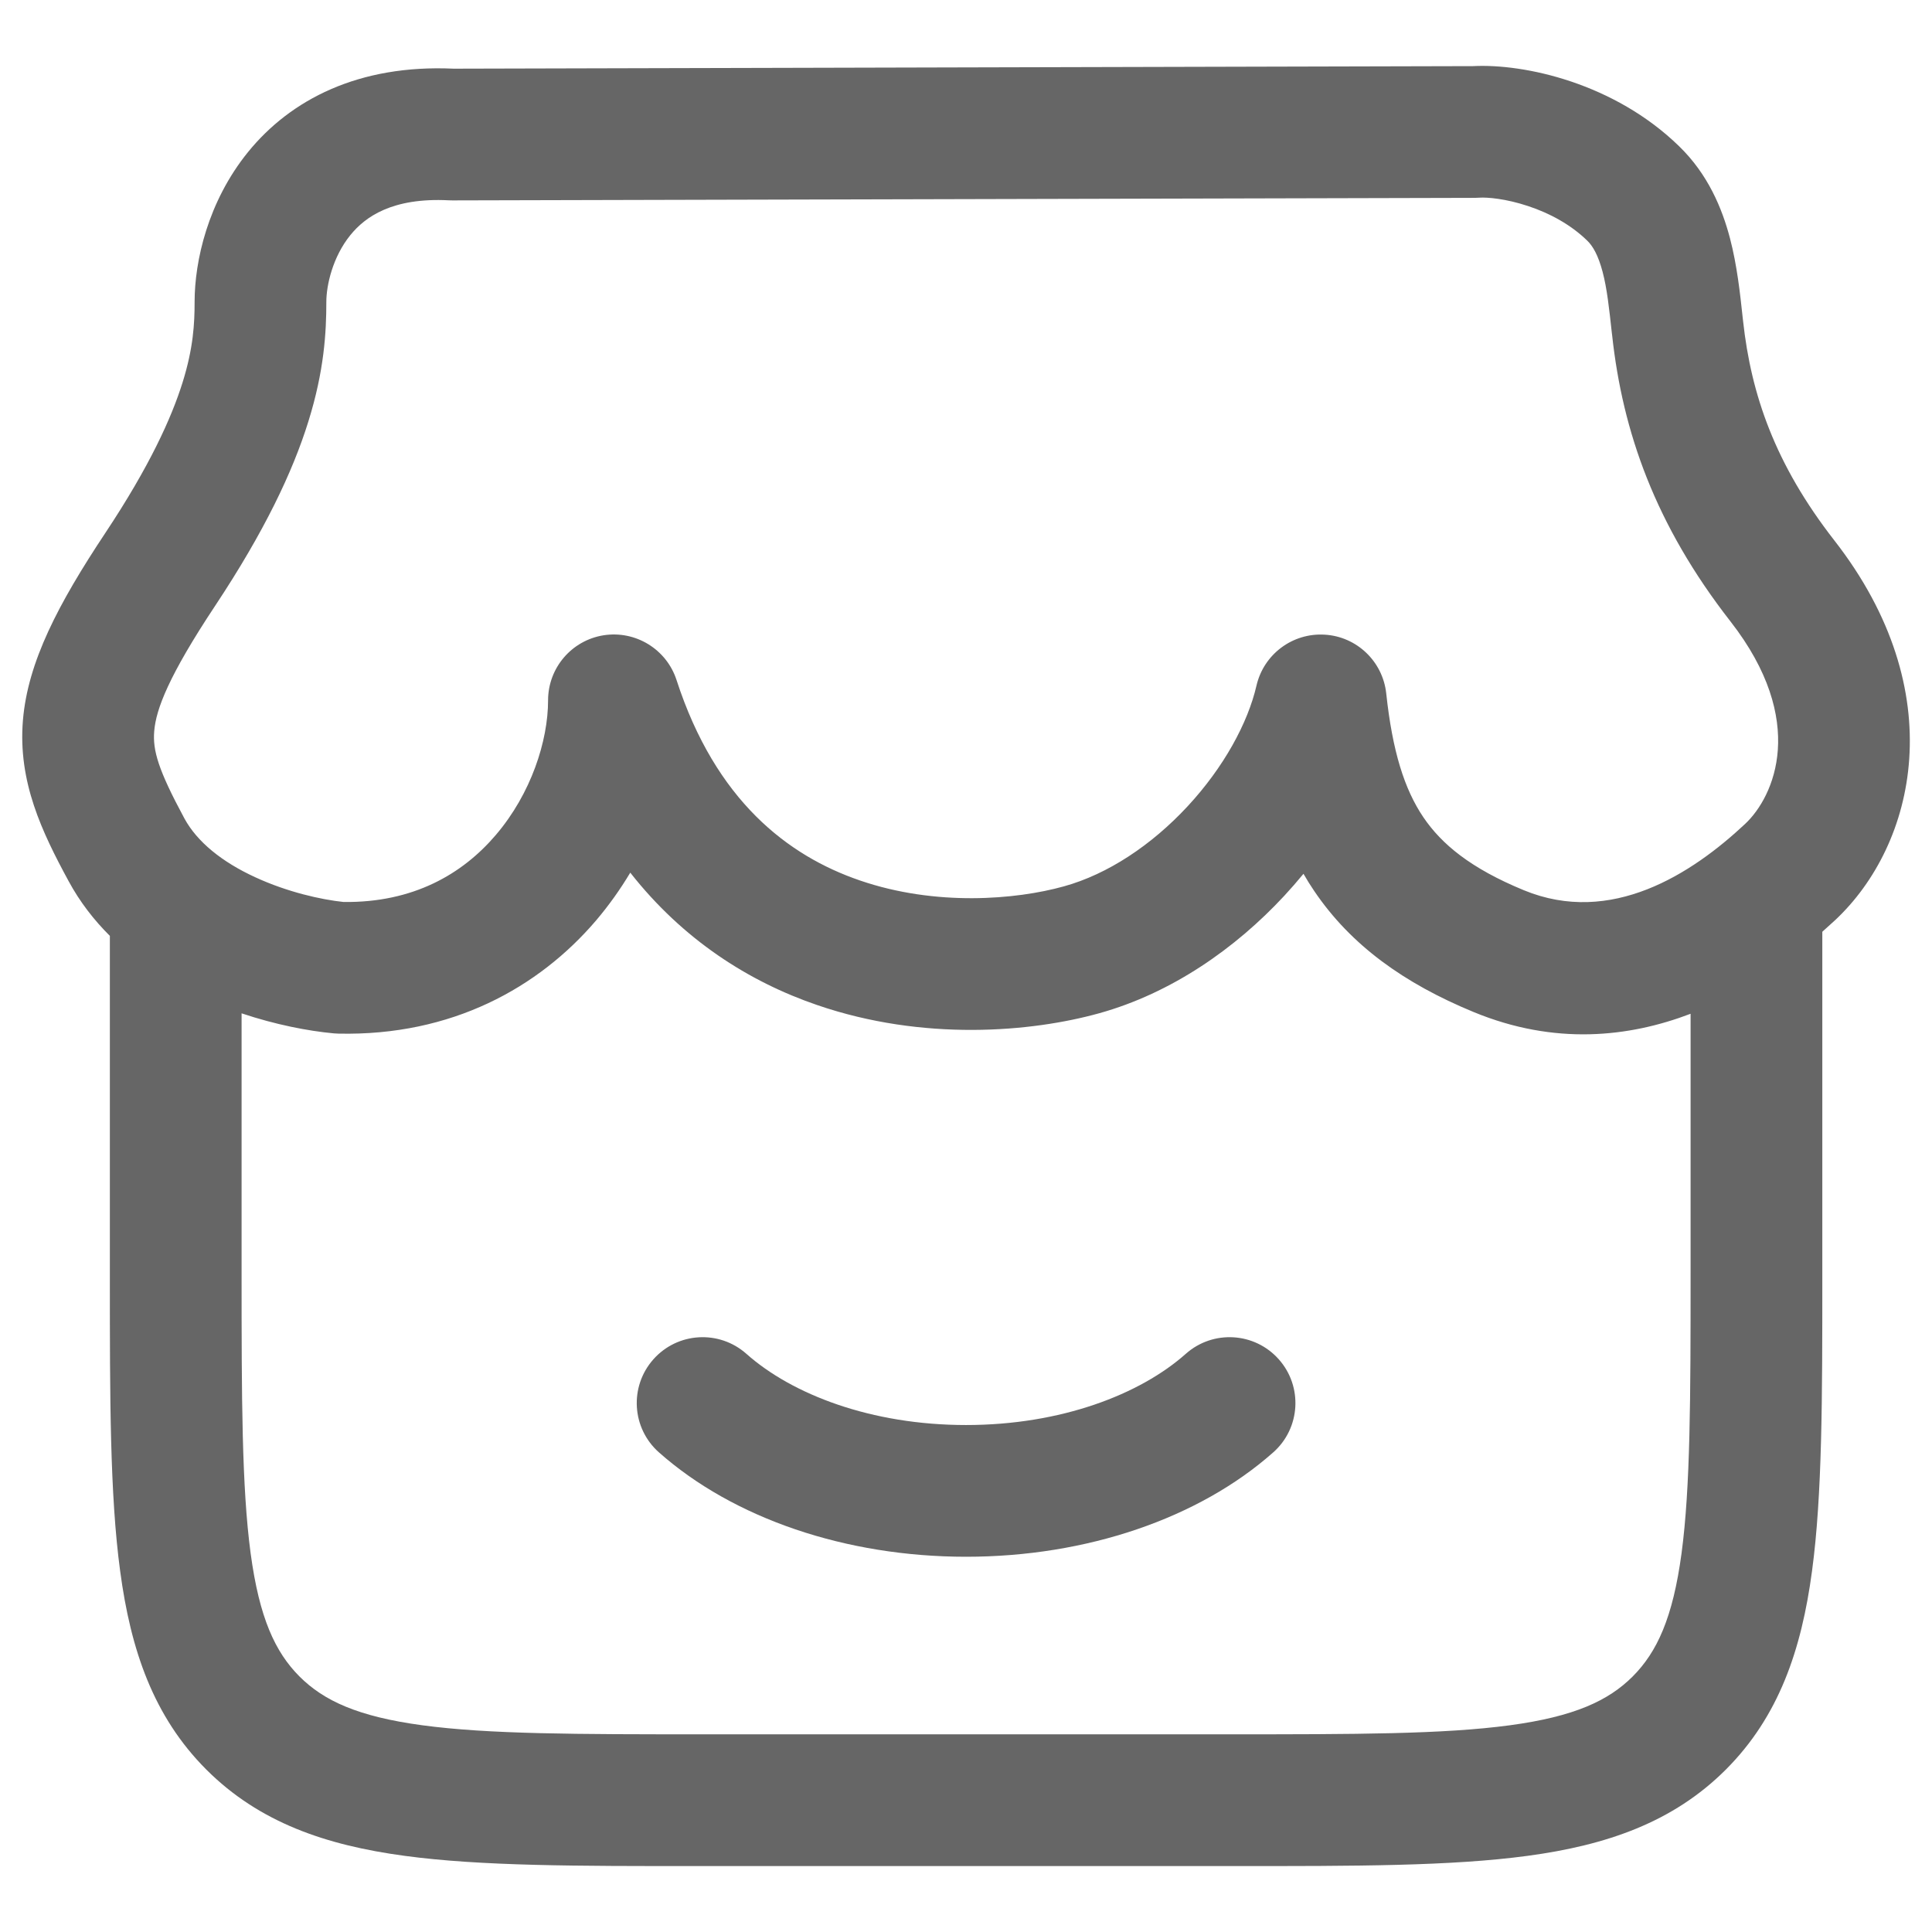
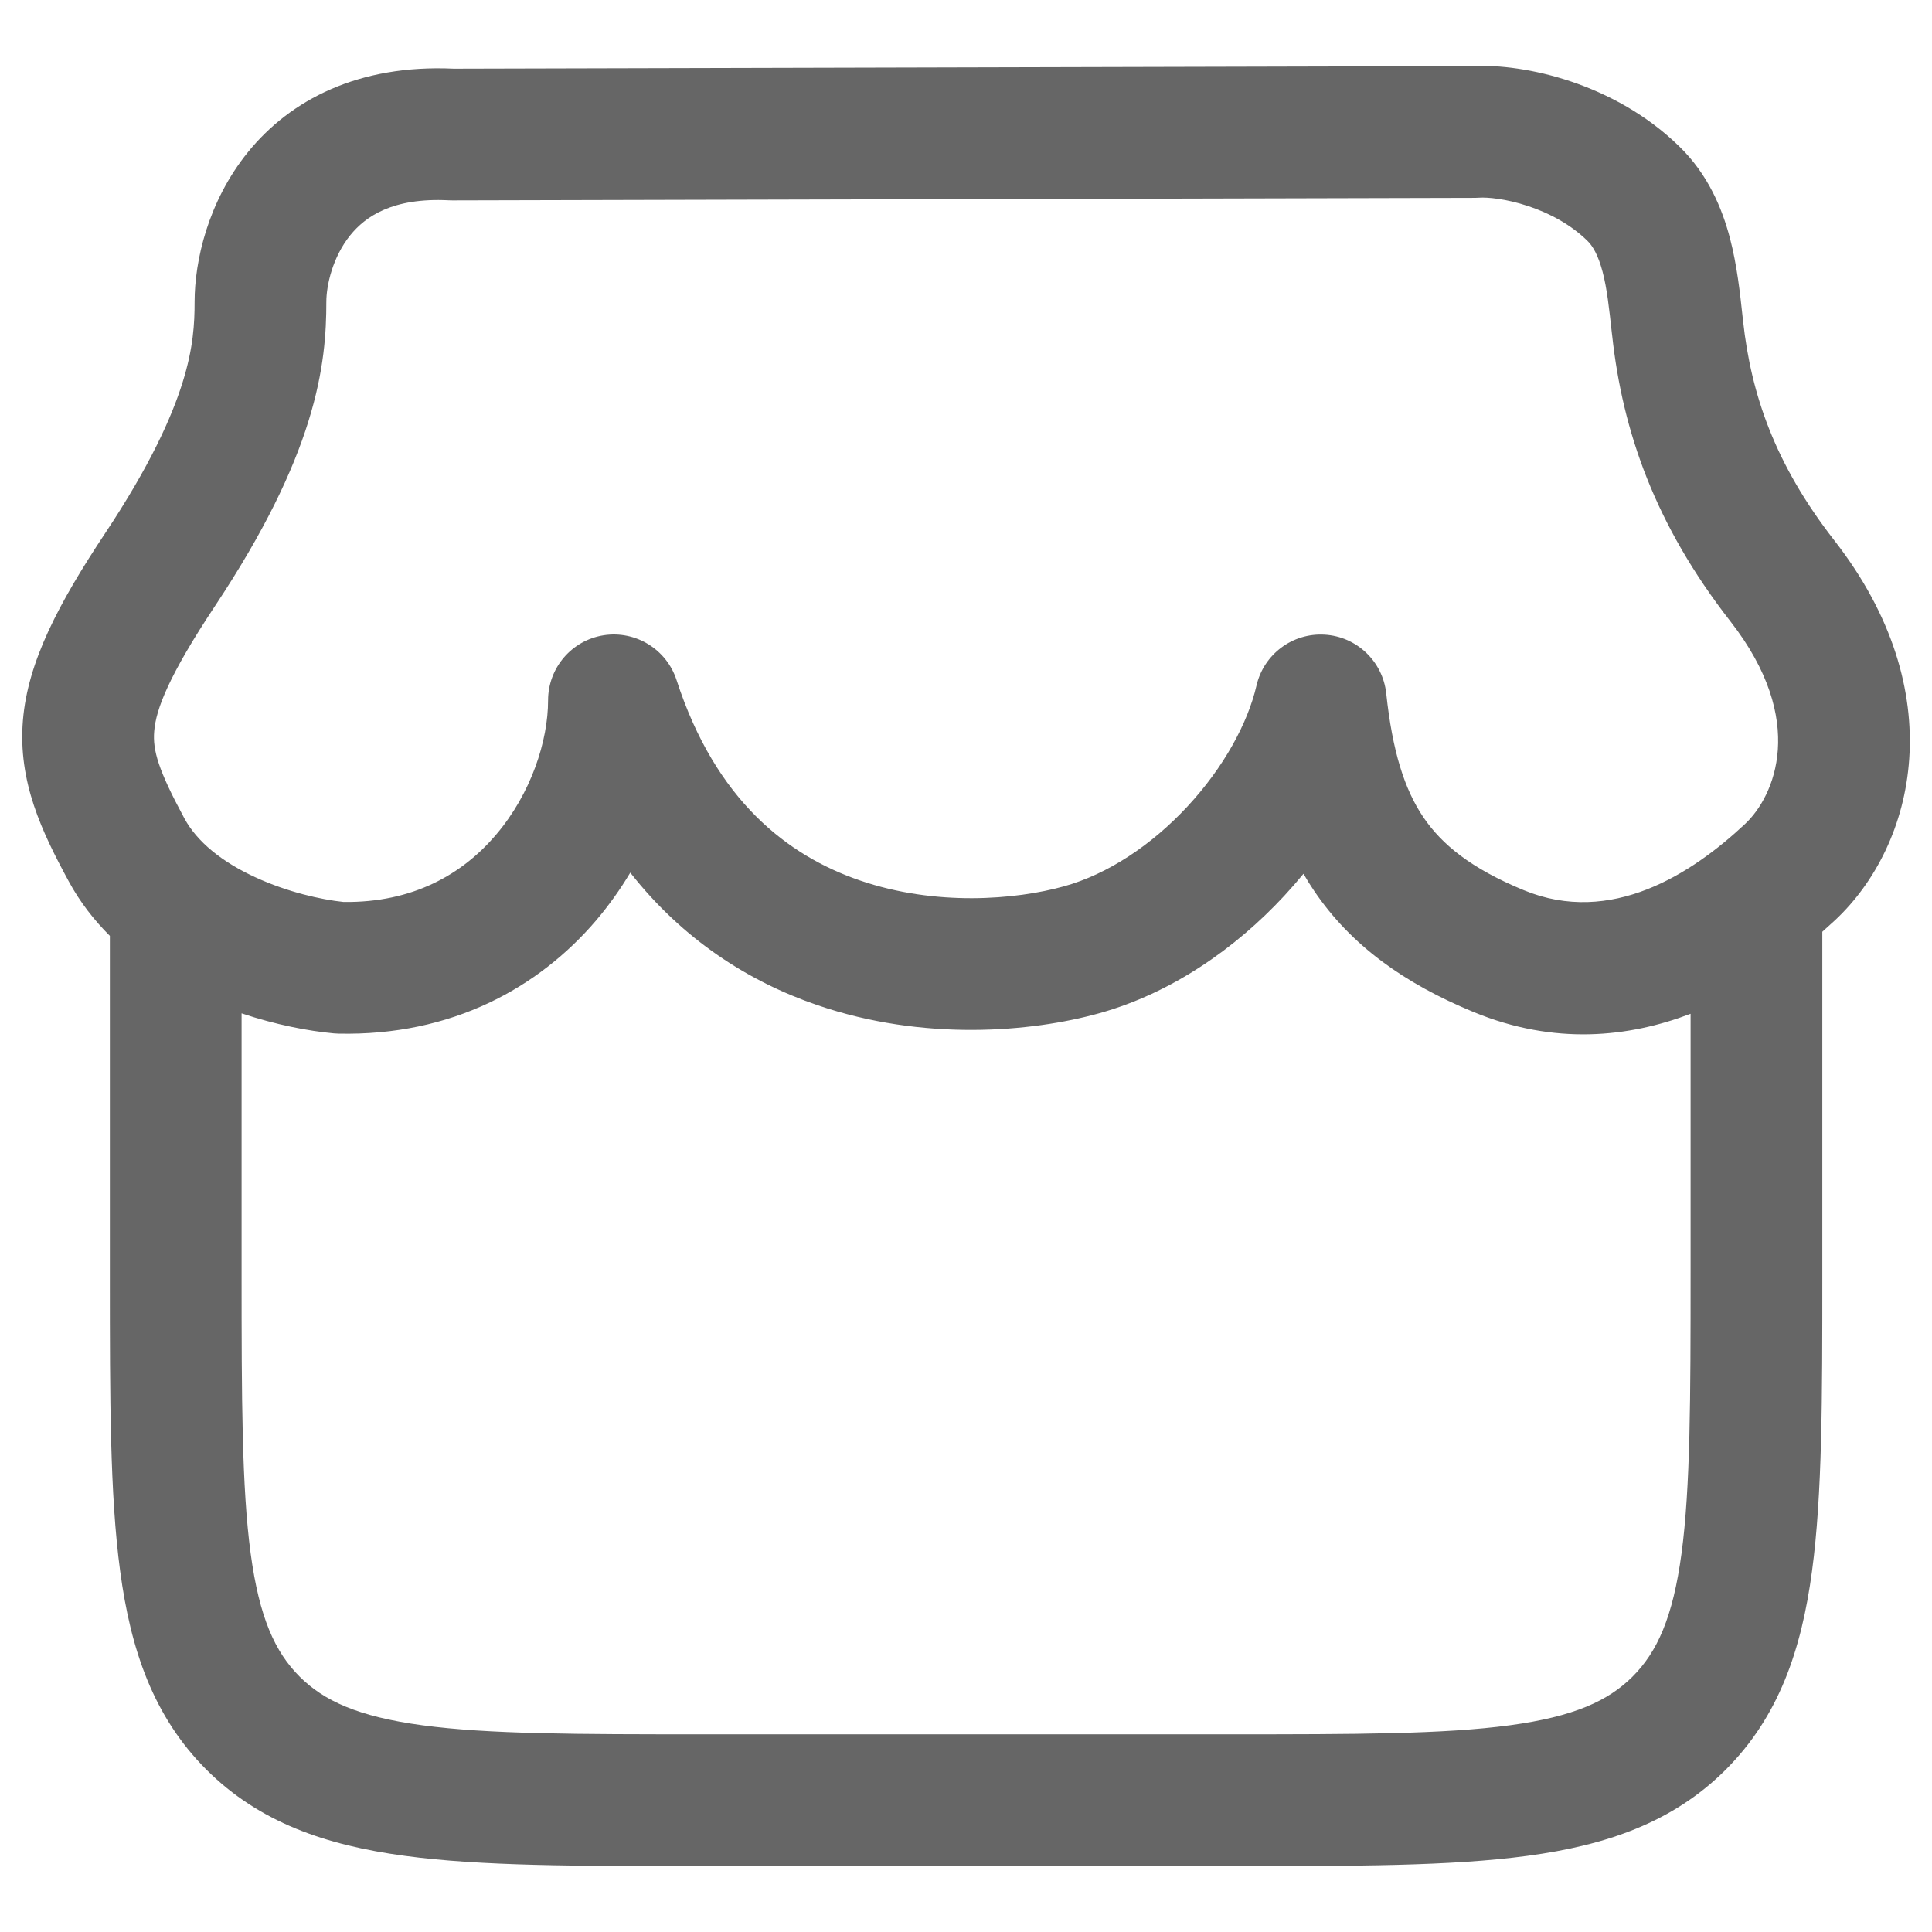
<svg xmlns="http://www.w3.org/2000/svg" width="22" height="22" viewBox="0 0 22 22" fill="none">
-   <path d="M7.44 15.479C7.715 15.169 8.189 15.141 8.499 15.416C9.019 15.878 9.919 16.227 11.001 16.227C12.083 16.227 12.983 15.878 13.503 15.416C13.813 15.141 14.287 15.169 14.562 15.479C14.837 15.789 14.809 16.263 14.499 16.538C13.651 17.29 12.373 17.727 11.001 17.727C9.63 17.727 8.351 17.29 7.503 16.538C7.193 16.263 7.165 15.789 7.44 15.479Z" fill="#666666" />
  <path fill-rule="evenodd" clip-rule="evenodd" d="M19.7 2.715C19.61 2.372 19.449 1.984 19.12 1.665C18.382 0.946 17.36 0.723 16.773 0.753L5.167 0.782C4.084 0.732 3.308 1.135 2.823 1.733C2.366 2.298 2.216 2.974 2.216 3.438C2.216 3.683 2.202 3.962 2.079 4.355C1.953 4.758 1.704 5.309 1.2 6.068C0.664 6.876 0.316 7.537 0.261 8.203C0.203 8.903 0.479 9.476 0.781 10.033C0.91 10.272 1.072 10.479 1.251 10.657L1.251 14.547C1.251 15.916 1.251 17.02 1.368 17.888C1.488 18.789 1.747 19.547 2.349 20.15C2.951 20.752 3.709 21.012 4.609 21.133C5.476 21.25 6.579 21.25 7.946 21.249L14.056 21.249C15.424 21.25 16.526 21.25 17.393 21.133C18.293 21.012 19.051 20.752 19.653 20.15C20.255 19.547 20.514 18.789 20.634 17.888C20.751 17.02 20.751 15.916 20.751 14.547L20.751 10.61C20.804 10.563 20.853 10.518 20.898 10.477C21.815 9.617 22.232 7.878 20.888 6.154C20.21 5.284 19.94 4.489 19.849 3.658L19.842 3.596C19.815 3.344 19.78 3.021 19.7 2.715ZM16.845 2.251C16.936 2.245 17.146 2.262 17.399 2.346C17.646 2.427 17.887 2.558 18.074 2.74C18.137 2.801 18.198 2.903 18.249 3.095C18.3 3.289 18.323 3.507 18.354 3.789L18.358 3.821C18.477 4.915 18.847 5.976 19.705 7.076C20.589 8.21 20.204 9.071 19.872 9.382C19.265 9.951 18.346 10.547 17.352 10.137C16.747 9.888 16.416 9.613 16.208 9.306C15.993 8.988 15.856 8.557 15.785 7.894C15.745 7.531 15.449 7.248 15.084 7.227C14.718 7.205 14.391 7.45 14.308 7.806C14.21 8.233 13.935 8.738 13.523 9.182C13.113 9.624 12.614 9.955 12.115 10.093C11.566 10.246 10.654 10.322 9.792 10.026C8.971 9.745 8.149 9.115 7.704 7.744C7.59 7.393 7.238 7.177 6.873 7.234C6.509 7.292 6.241 7.606 6.241 7.975C6.241 8.435 6.049 9.036 5.646 9.508C5.266 9.954 4.704 10.281 3.912 10.271C3.656 10.244 3.272 10.158 2.908 9.99C2.526 9.815 2.244 9.585 2.1 9.32C1.801 8.766 1.738 8.544 1.756 8.327C1.776 8.076 1.921 7.696 2.45 6.898C3.011 6.052 3.333 5.373 3.511 4.801C3.693 4.219 3.716 3.779 3.716 3.438C3.716 3.247 3.789 2.925 3.989 2.678C4.158 2.469 4.467 2.248 5.111 2.281C5.125 2.282 5.138 2.282 5.152 2.282L16.797 2.253C16.813 2.253 16.829 2.252 16.845 2.251ZM19.251 11.544C18.551 11.811 17.705 11.906 16.78 11.524C15.987 11.197 15.383 10.763 14.966 10.147C14.922 10.082 14.881 10.017 14.843 9.95C14.772 10.036 14.699 10.12 14.623 10.202C14.069 10.799 13.341 11.309 12.517 11.538C11.745 11.753 10.515 11.86 9.306 11.445C8.528 11.179 7.777 10.701 7.177 9.937C7.064 10.126 6.934 10.309 6.788 10.481C6.136 11.245 5.146 11.799 3.852 11.77C3.834 11.769 3.817 11.768 3.8 11.767C3.51 11.74 3.139 11.669 2.751 11.539L2.751 14.492C2.751 15.929 2.753 16.932 2.854 17.688C2.953 18.423 3.133 18.812 3.41 19.09C3.687 19.367 4.076 19.547 4.809 19.646C5.565 19.748 6.566 19.749 8.001 19.749L14.001 19.749C15.436 19.749 16.438 19.748 17.193 19.646C17.926 19.547 18.315 19.367 18.592 19.09C18.869 18.812 19.049 18.423 19.148 17.688C19.249 16.932 19.251 15.929 19.251 14.492L19.251 11.544Z" fill="#666666" />
</svg>